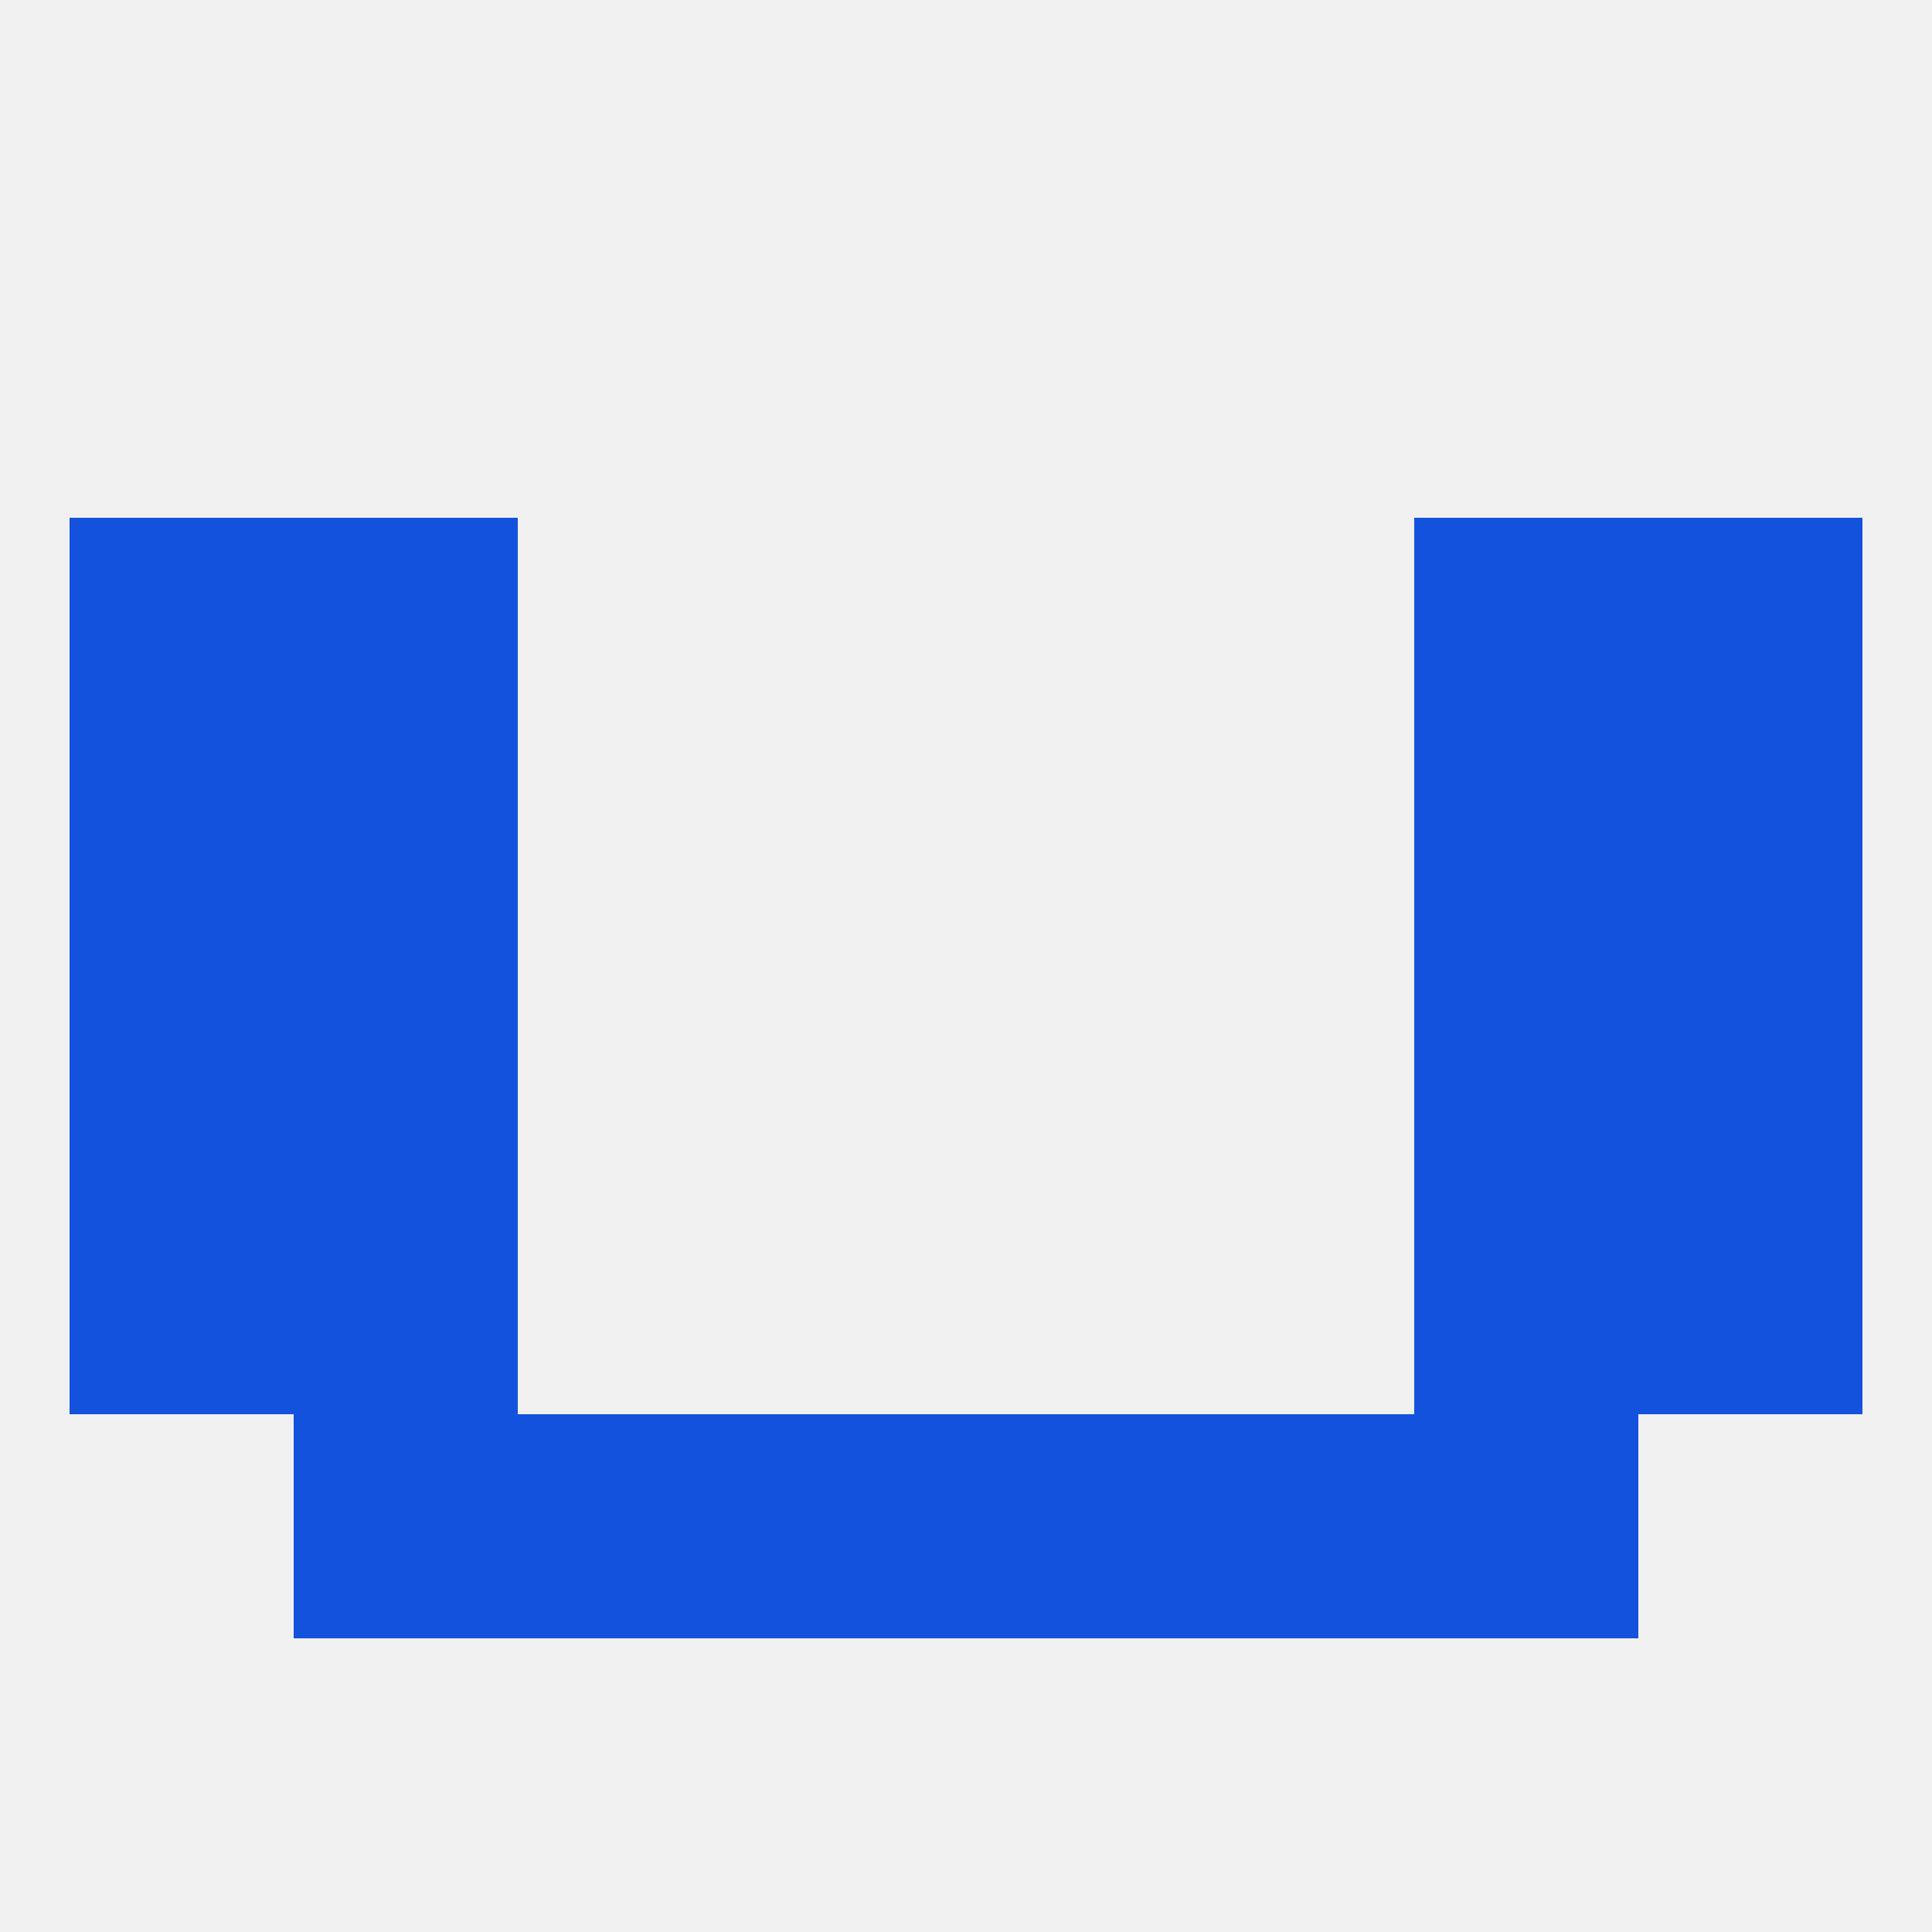
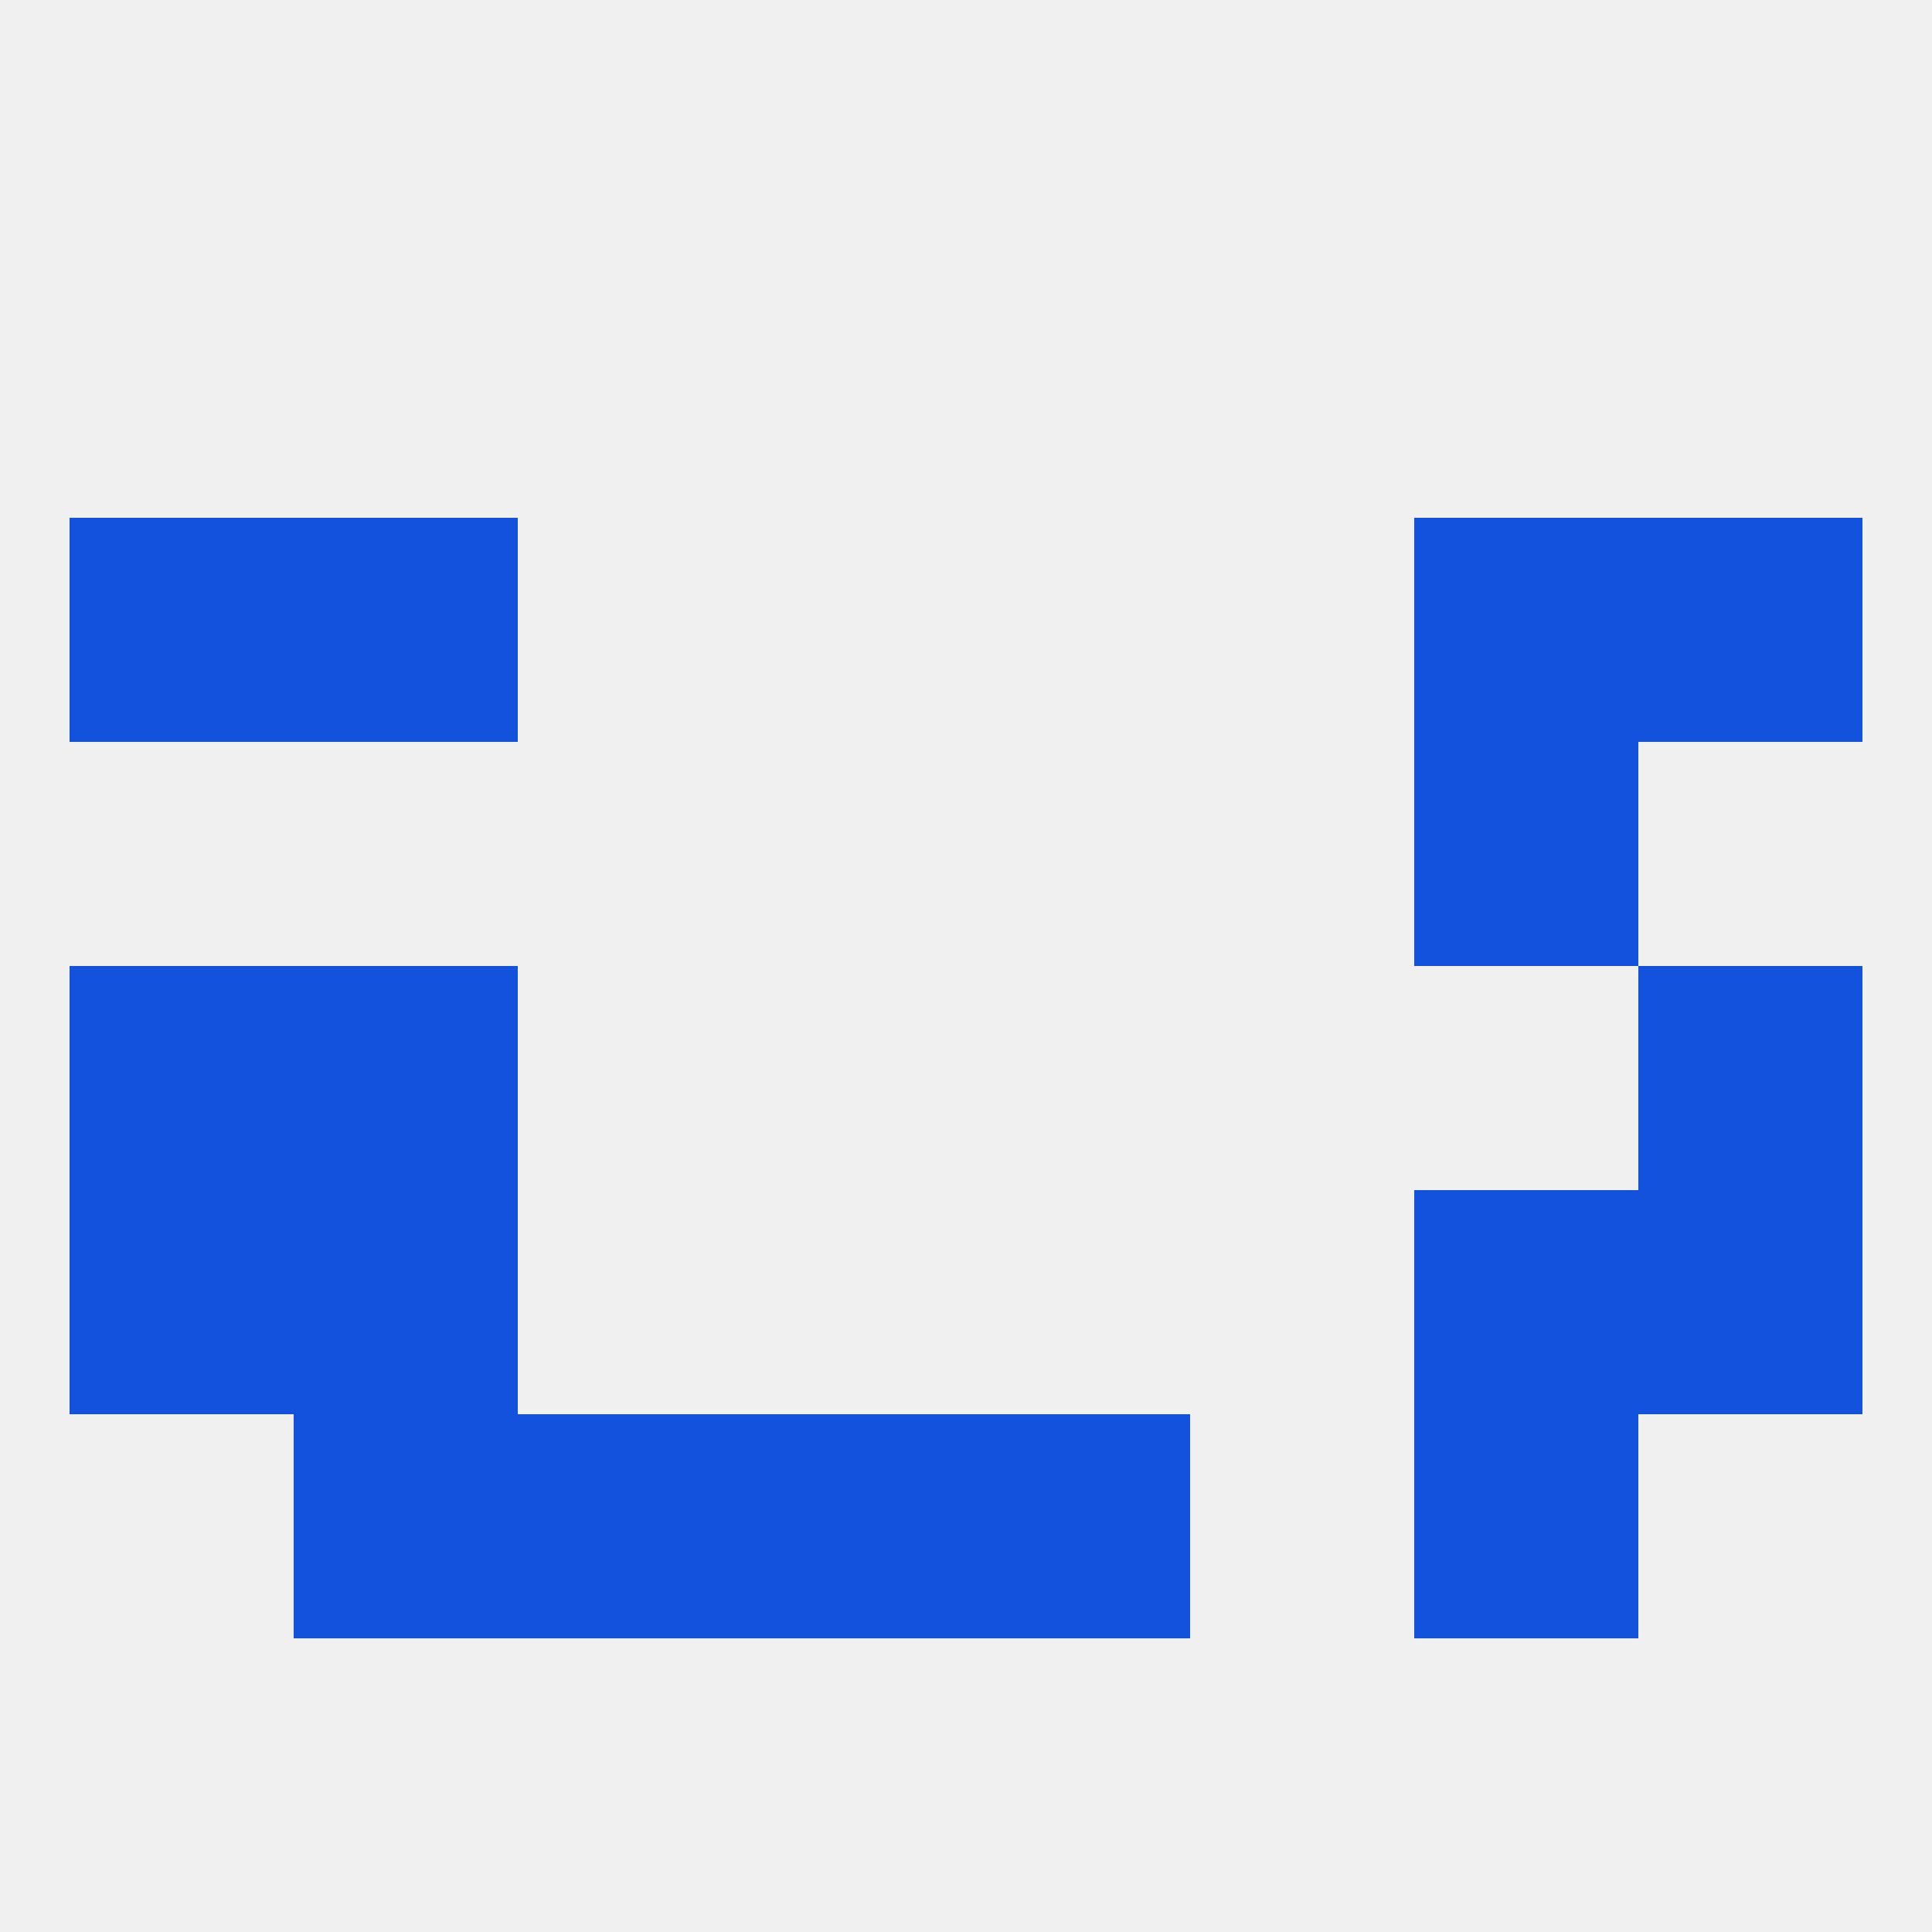
<svg xmlns="http://www.w3.org/2000/svg" version="1.1" baseprofile="full" width="250" height="250" viewBox="0 0 250 250">
  <rect width="100%" height="100%" fill="rgba(240,240,240,255)" />
  <rect x="9" y="125" width="29" height="29" fill="rgba(19,82,220,255)" />
  <rect x="212" y="125" width="29" height="29" fill="rgba(19,82,220,255)" />
  <rect x="38" y="125" width="29" height="29" fill="rgba(19,82,220,255)" />
-   <rect x="183" y="125" width="29" height="29" fill="rgba(19,82,220,255)" />
  <rect x="9" y="154" width="29" height="29" fill="rgba(19,82,220,255)" />
  <rect x="212" y="154" width="29" height="29" fill="rgba(19,82,220,255)" />
  <rect x="38" y="154" width="29" height="29" fill="rgba(19,82,220,255)" />
  <rect x="183" y="154" width="29" height="29" fill="rgba(19,82,220,255)" />
  <rect x="38" y="183" width="29" height="29" fill="rgba(19,82,220,255)" />
  <rect x="183" y="183" width="29" height="29" fill="rgba(19,82,220,255)" />
  <rect x="96" y="183" width="29" height="29" fill="rgba(19,82,220,255)" />
  <rect x="125" y="183" width="29" height="29" fill="rgba(19,82,220,255)" />
  <rect x="67" y="183" width="29" height="29" fill="rgba(19,82,220,255)" />
-   <rect x="154" y="183" width="29" height="29" fill="rgba(19,82,220,255)" />
-   <rect x="9" y="96" width="29" height="29" fill="rgba(19,82,220,255)" />
-   <rect x="212" y="96" width="29" height="29" fill="rgba(19,82,220,255)" />
-   <rect x="38" y="96" width="29" height="29" fill="rgba(19,82,220,255)" />
  <rect x="183" y="96" width="29" height="29" fill="rgba(19,82,220,255)" />
  <rect x="9" y="67" width="29" height="29" fill="rgba(19,82,220,255)" />
  <rect x="212" y="67" width="29" height="29" fill="rgba(19,82,220,255)" />
  <rect x="38" y="67" width="29" height="29" fill="rgba(19,82,220,255)" />
  <rect x="183" y="67" width="29" height="29" fill="rgba(19,82,220,255)" />
</svg>